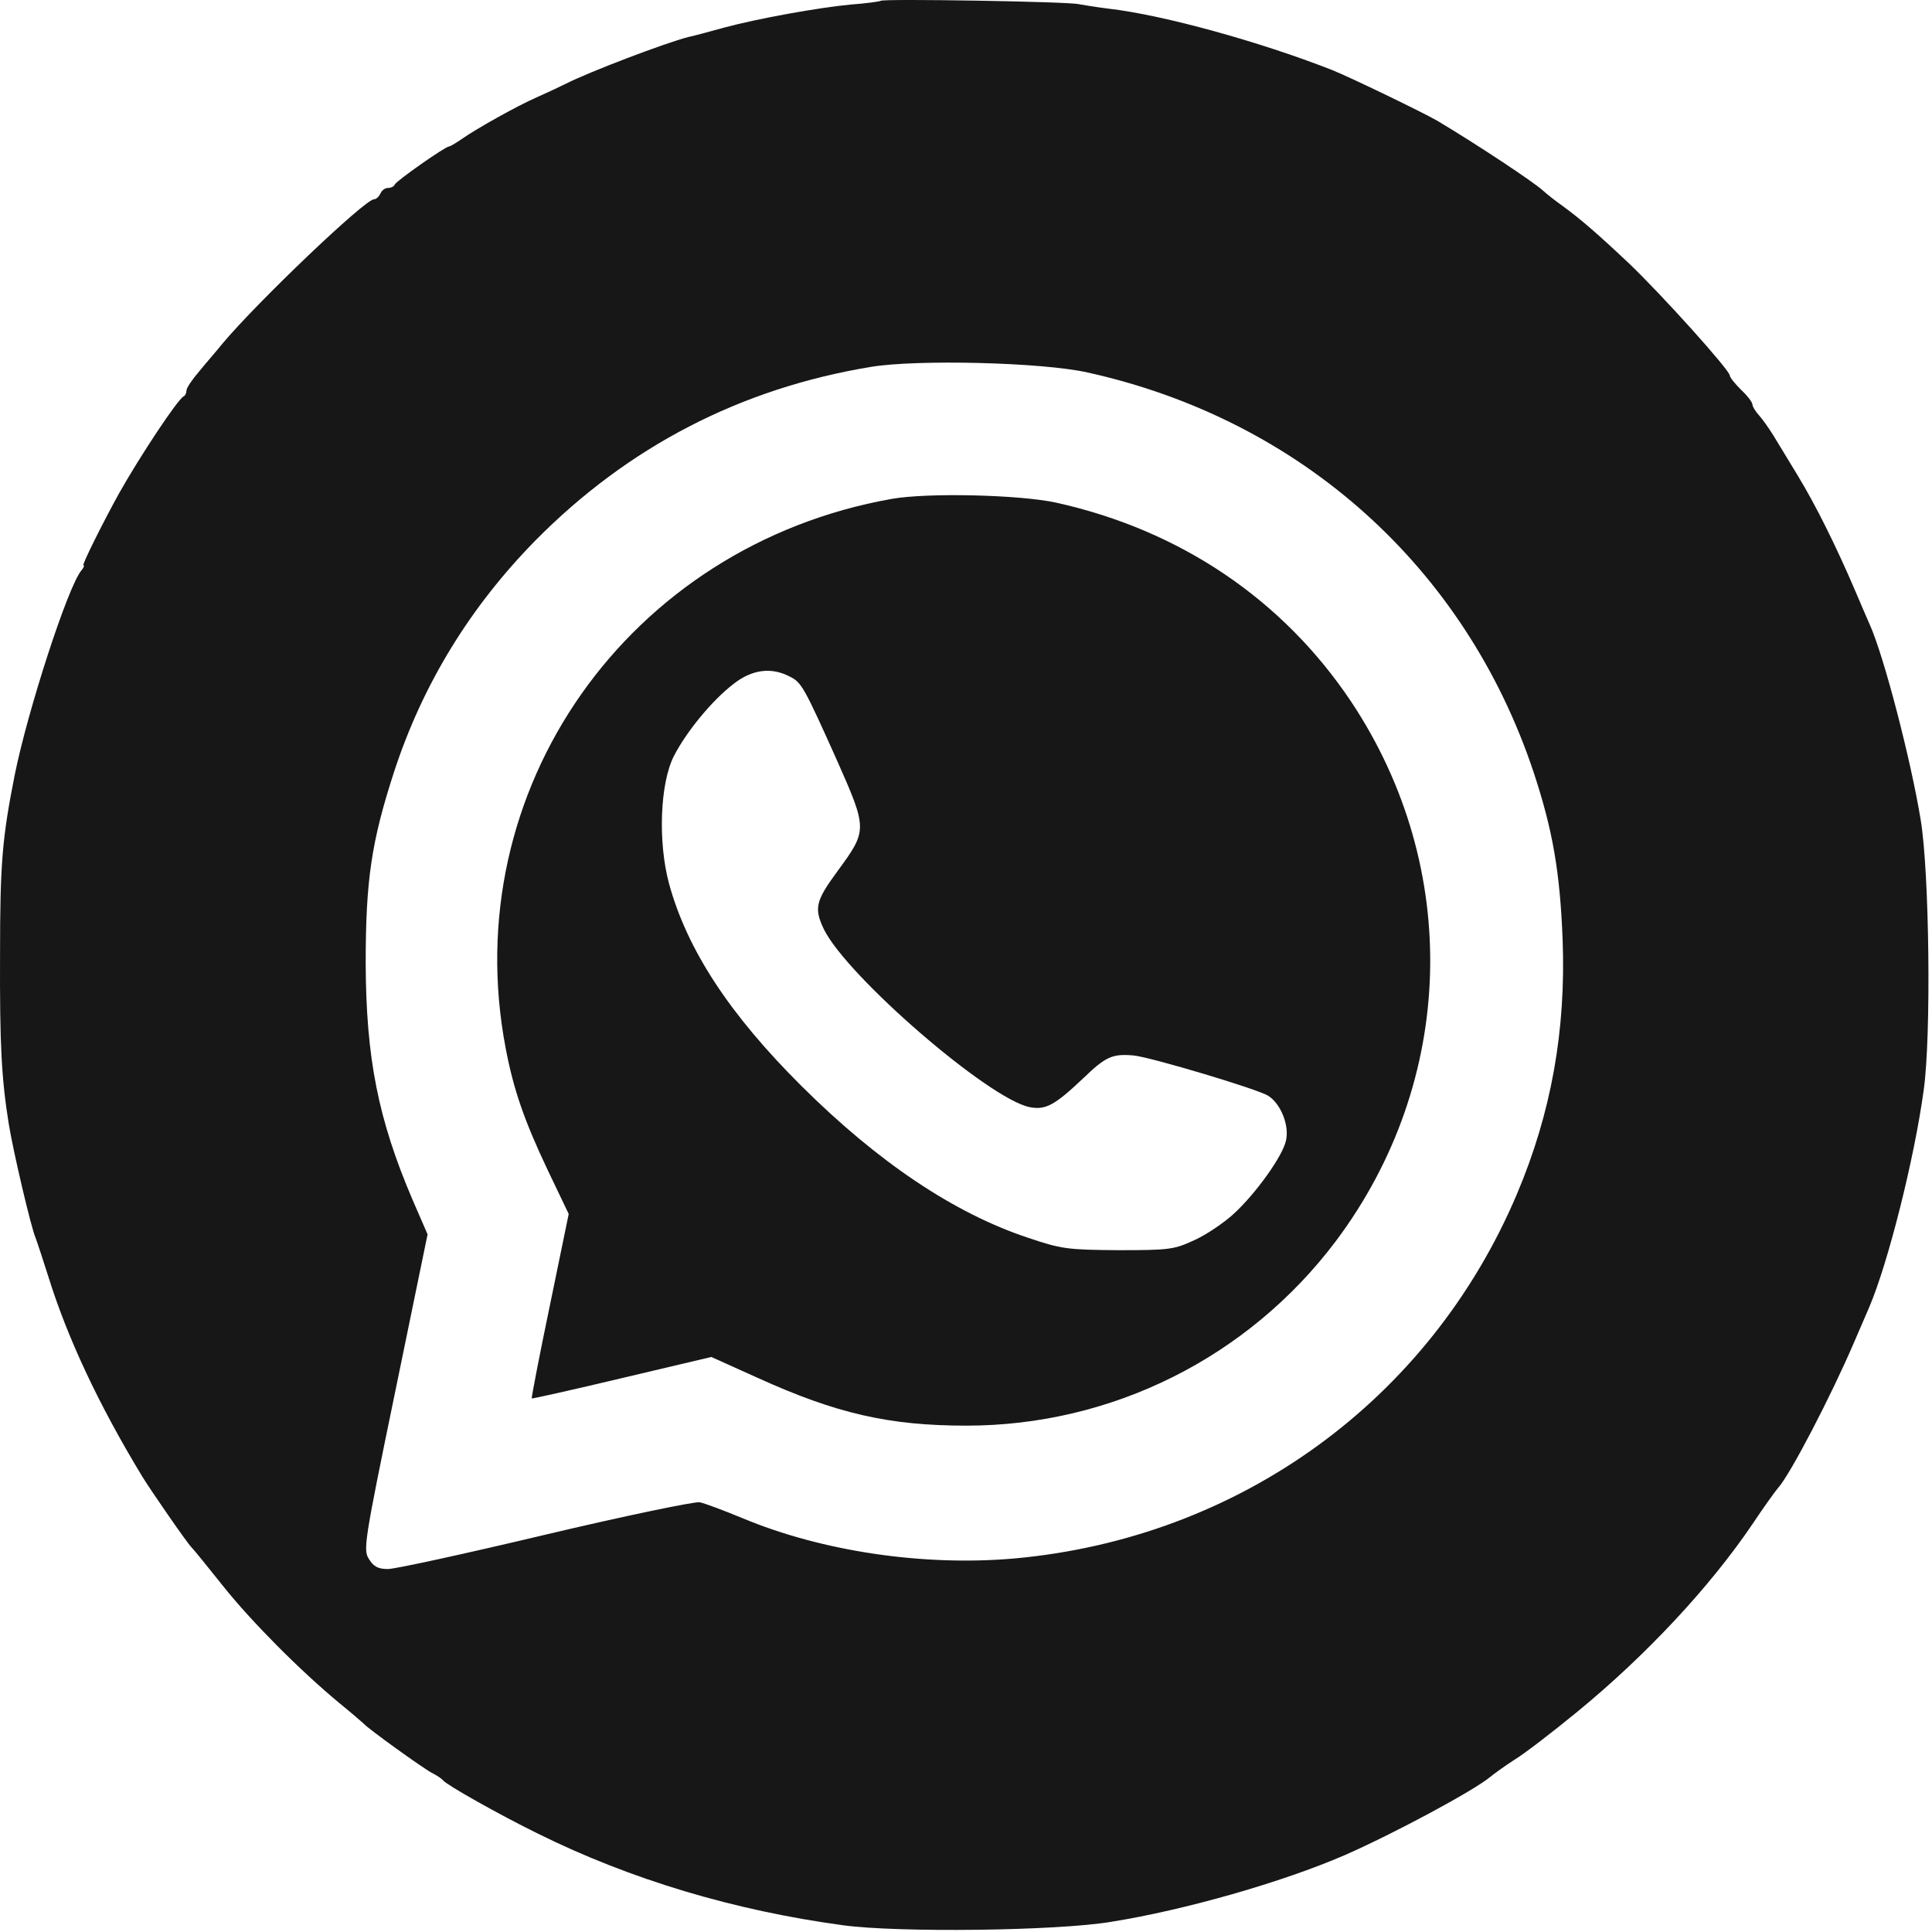
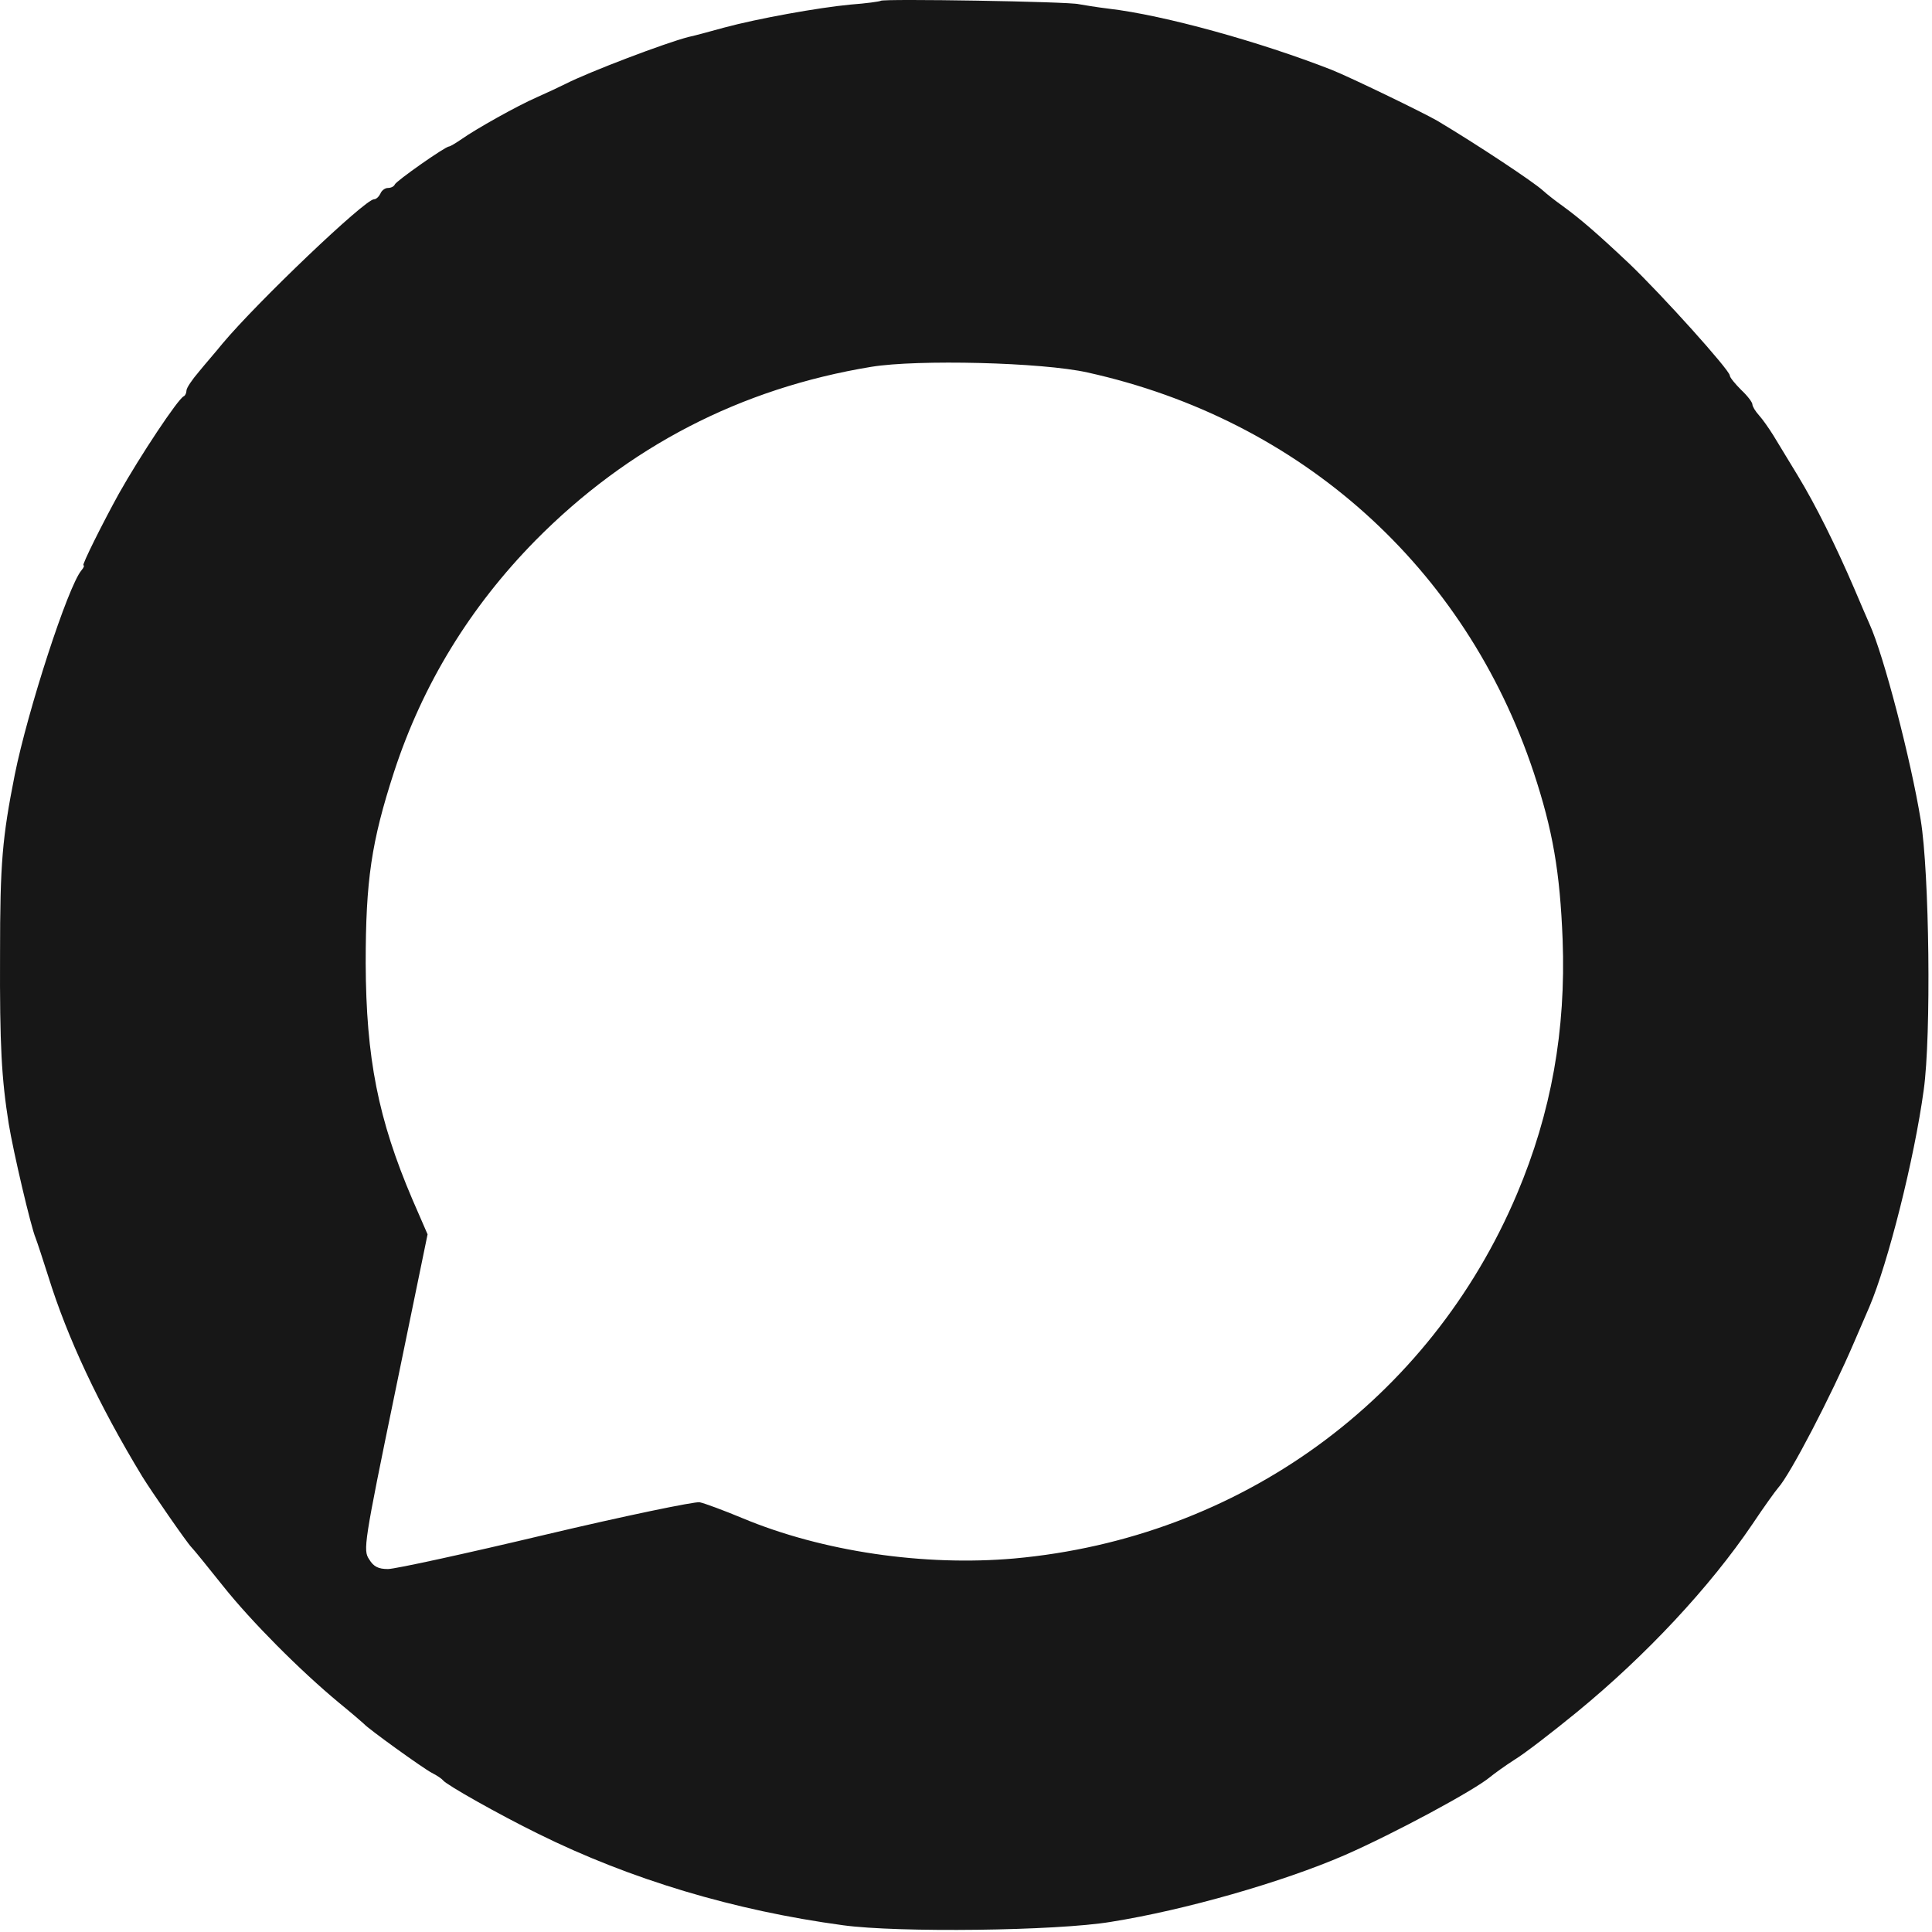
<svg xmlns="http://www.w3.org/2000/svg" width="512" height="512" viewBox="0 0 512 512" fill="none">
  <path d="M233.412 0.211C233.112 0.411 229.512 0.911 225.412 1.211C216.912 2.011 200.812 4.911 191.912 7.311C188.612 8.211 184.312 9.411 182.412 9.811C176.212 11.411 156.212 19.011 149.912 22.211C148.312 23.011 144.912 24.611 142.412 25.711C136.912 28.111 126.112 34.211 122.412 36.811C120.812 37.911 119.312 38.811 119.012 38.811C118.012 38.811 104.912 48.011 104.612 48.911C104.412 49.411 103.612 49.811 102.812 49.811C102.012 49.811 101.112 50.511 100.812 51.311C100.412 52.111 99.712 52.811 99.112 52.811C96.712 52.811 68.112 80.111 58.912 91.111C57.312 93.111 54.412 96.411 52.712 98.511C50.912 100.611 49.412 102.811 49.412 103.511C49.412 104.111 49.112 104.811 48.712 105.011C47.212 105.611 37.012 121.011 31.512 130.811C27.312 138.411 21.612 149.811 22.112 149.811C22.412 149.811 22.212 150.411 21.612 151.111C18.012 155.311 7.312 188.411 3.912 205.311C0.612 222.011 0.012 228.611 0.012 252.811C-0.088 277.211 0.412 285.811 2.312 297.811C3.512 305.211 8.212 325.211 9.412 328.011C9.912 329.311 11.412 333.911 12.812 338.311C17.812 354.411 26.112 372.211 37.712 391.311C39.912 394.911 49.512 408.811 50.712 410.011C51.412 410.711 55.112 415.311 59.112 420.311C66.512 429.611 79.512 442.711 89.912 451.311C93.212 454.011 96.112 456.511 96.412 456.811C97.512 458.111 112.112 468.611 114.412 469.811C115.812 470.511 117.112 471.411 117.412 471.811C118.312 473.011 132.512 481.011 142.512 485.911C167.112 498.111 194.612 506.311 223.412 510.211C238.012 512.211 280.012 511.711 294.412 509.311C313.912 506.211 339.812 498.811 356.412 491.611C369.612 485.811 390.612 474.511 394.912 470.911C396.012 470.011 398.912 467.911 401.412 466.311C403.912 464.811 411.312 459.111 417.912 453.711C436.212 438.711 453.112 420.611 464.412 403.911C467.412 399.411 470.512 395.111 471.212 394.311C474.412 390.811 485.312 369.811 491.312 355.811C493.112 351.711 494.912 347.411 495.412 346.311C500.312 334.811 507.312 307.211 509.812 288.811C511.812 274.511 511.312 231.311 509.012 217.311C506.412 201.411 499.212 173.611 495.412 165.311C494.912 164.211 493.112 160.011 491.412 156.011C486.512 144.611 481.212 133.911 476.412 126.011C473.912 121.911 471.012 117.111 469.912 115.311C468.712 113.411 467.112 111.111 466.112 110.011C465.212 109.011 464.412 107.711 464.412 107.211C464.412 106.611 463.112 104.911 461.412 103.311C459.812 101.711 458.412 100.011 458.412 99.511C458.412 98.111 440.412 78.111 431.712 69.811C423.112 61.711 418.812 58.011 414.012 54.511C412.312 53.311 410.012 51.511 408.912 50.511C406.412 48.211 391.312 38.211 380.912 32.011C377.112 29.811 357.912 20.511 352.912 18.511C334.012 11.111 308.512 4.011 293.912 2.311C290.612 1.911 287.012 1.311 285.912 1.111C283.312 0.411 234.012 -0.389 233.412 0.211ZM288.212 98.711C344.712 111.211 388.312 150.311 406.412 204.611C411.512 220.011 413.412 231.111 414.112 249.011C415.012 273.011 411.112 294.911 402.012 316.411C378.912 371.011 328.512 407.611 268.812 413.011C244.912 415.111 218.012 411.211 196.712 402.311C191.912 400.311 186.812 398.411 185.412 398.111C184.012 397.911 165.612 401.711 144.512 406.711C123.512 411.711 104.712 415.811 102.812 415.811C100.312 415.811 99.012 415.211 97.812 413.211C96.212 410.811 96.412 409.111 104.712 368.911L113.312 327.111L109.312 317.911C100.212 296.611 97.012 280.411 96.912 255.311C96.912 233.311 98.412 223.111 104.412 204.611C112.012 181.311 124.612 160.811 141.912 143.211C166.412 118.411 196.212 102.911 230.912 97.211C243.112 95.211 276.212 96.011 288.212 98.711Z" fill="#171717" />
-   <path d="M236.312 132.211C166.412 144.611 120.912 209.311 134.012 277.811C136.112 288.811 138.912 296.911 145.112 310.011L150.712 321.711L145.712 346.011C142.912 359.411 140.812 370.411 140.912 370.611C141.012 370.711 151.812 368.311 164.812 365.211L188.512 359.611L200.712 365.111C221.612 374.611 235.612 377.811 256.112 377.811C294.712 377.811 330.812 359.711 354.012 328.911C385.812 286.511 387.412 230.111 358.112 186.011C340.012 158.911 312.812 140.511 279.912 133.211C270.312 131.111 245.912 130.511 236.312 132.211ZM209.312 179.311C212.412 180.811 213.112 182.111 221.812 201.511C229.912 219.811 229.912 220.011 221.912 230.911C216.112 238.811 215.712 240.711 218.312 246.211C224.412 258.711 262.112 291.311 272.912 293.411C277.112 294.211 279.512 292.911 287.112 285.711C293.012 280.011 294.812 279.211 300.412 279.711C304.812 280.111 333.612 288.711 336.112 290.411C339.412 292.511 341.712 298.211 340.812 302.211C340.012 306.211 332.912 316.211 326.912 321.711C324.412 324.011 319.712 327.211 316.612 328.611C311.212 331.111 310.112 331.311 296.412 331.311C282.812 331.211 281.312 331.011 272.412 328.011C252.812 321.511 232.612 307.911 212.412 287.811C193.312 268.811 182.112 251.711 177.312 234.211C174.312 223.111 174.912 207.511 178.612 200.311C181.912 193.911 188.612 185.711 194.312 181.311C199.212 177.411 204.412 176.711 209.312 179.311Z" fill="#171717" />
</svg>